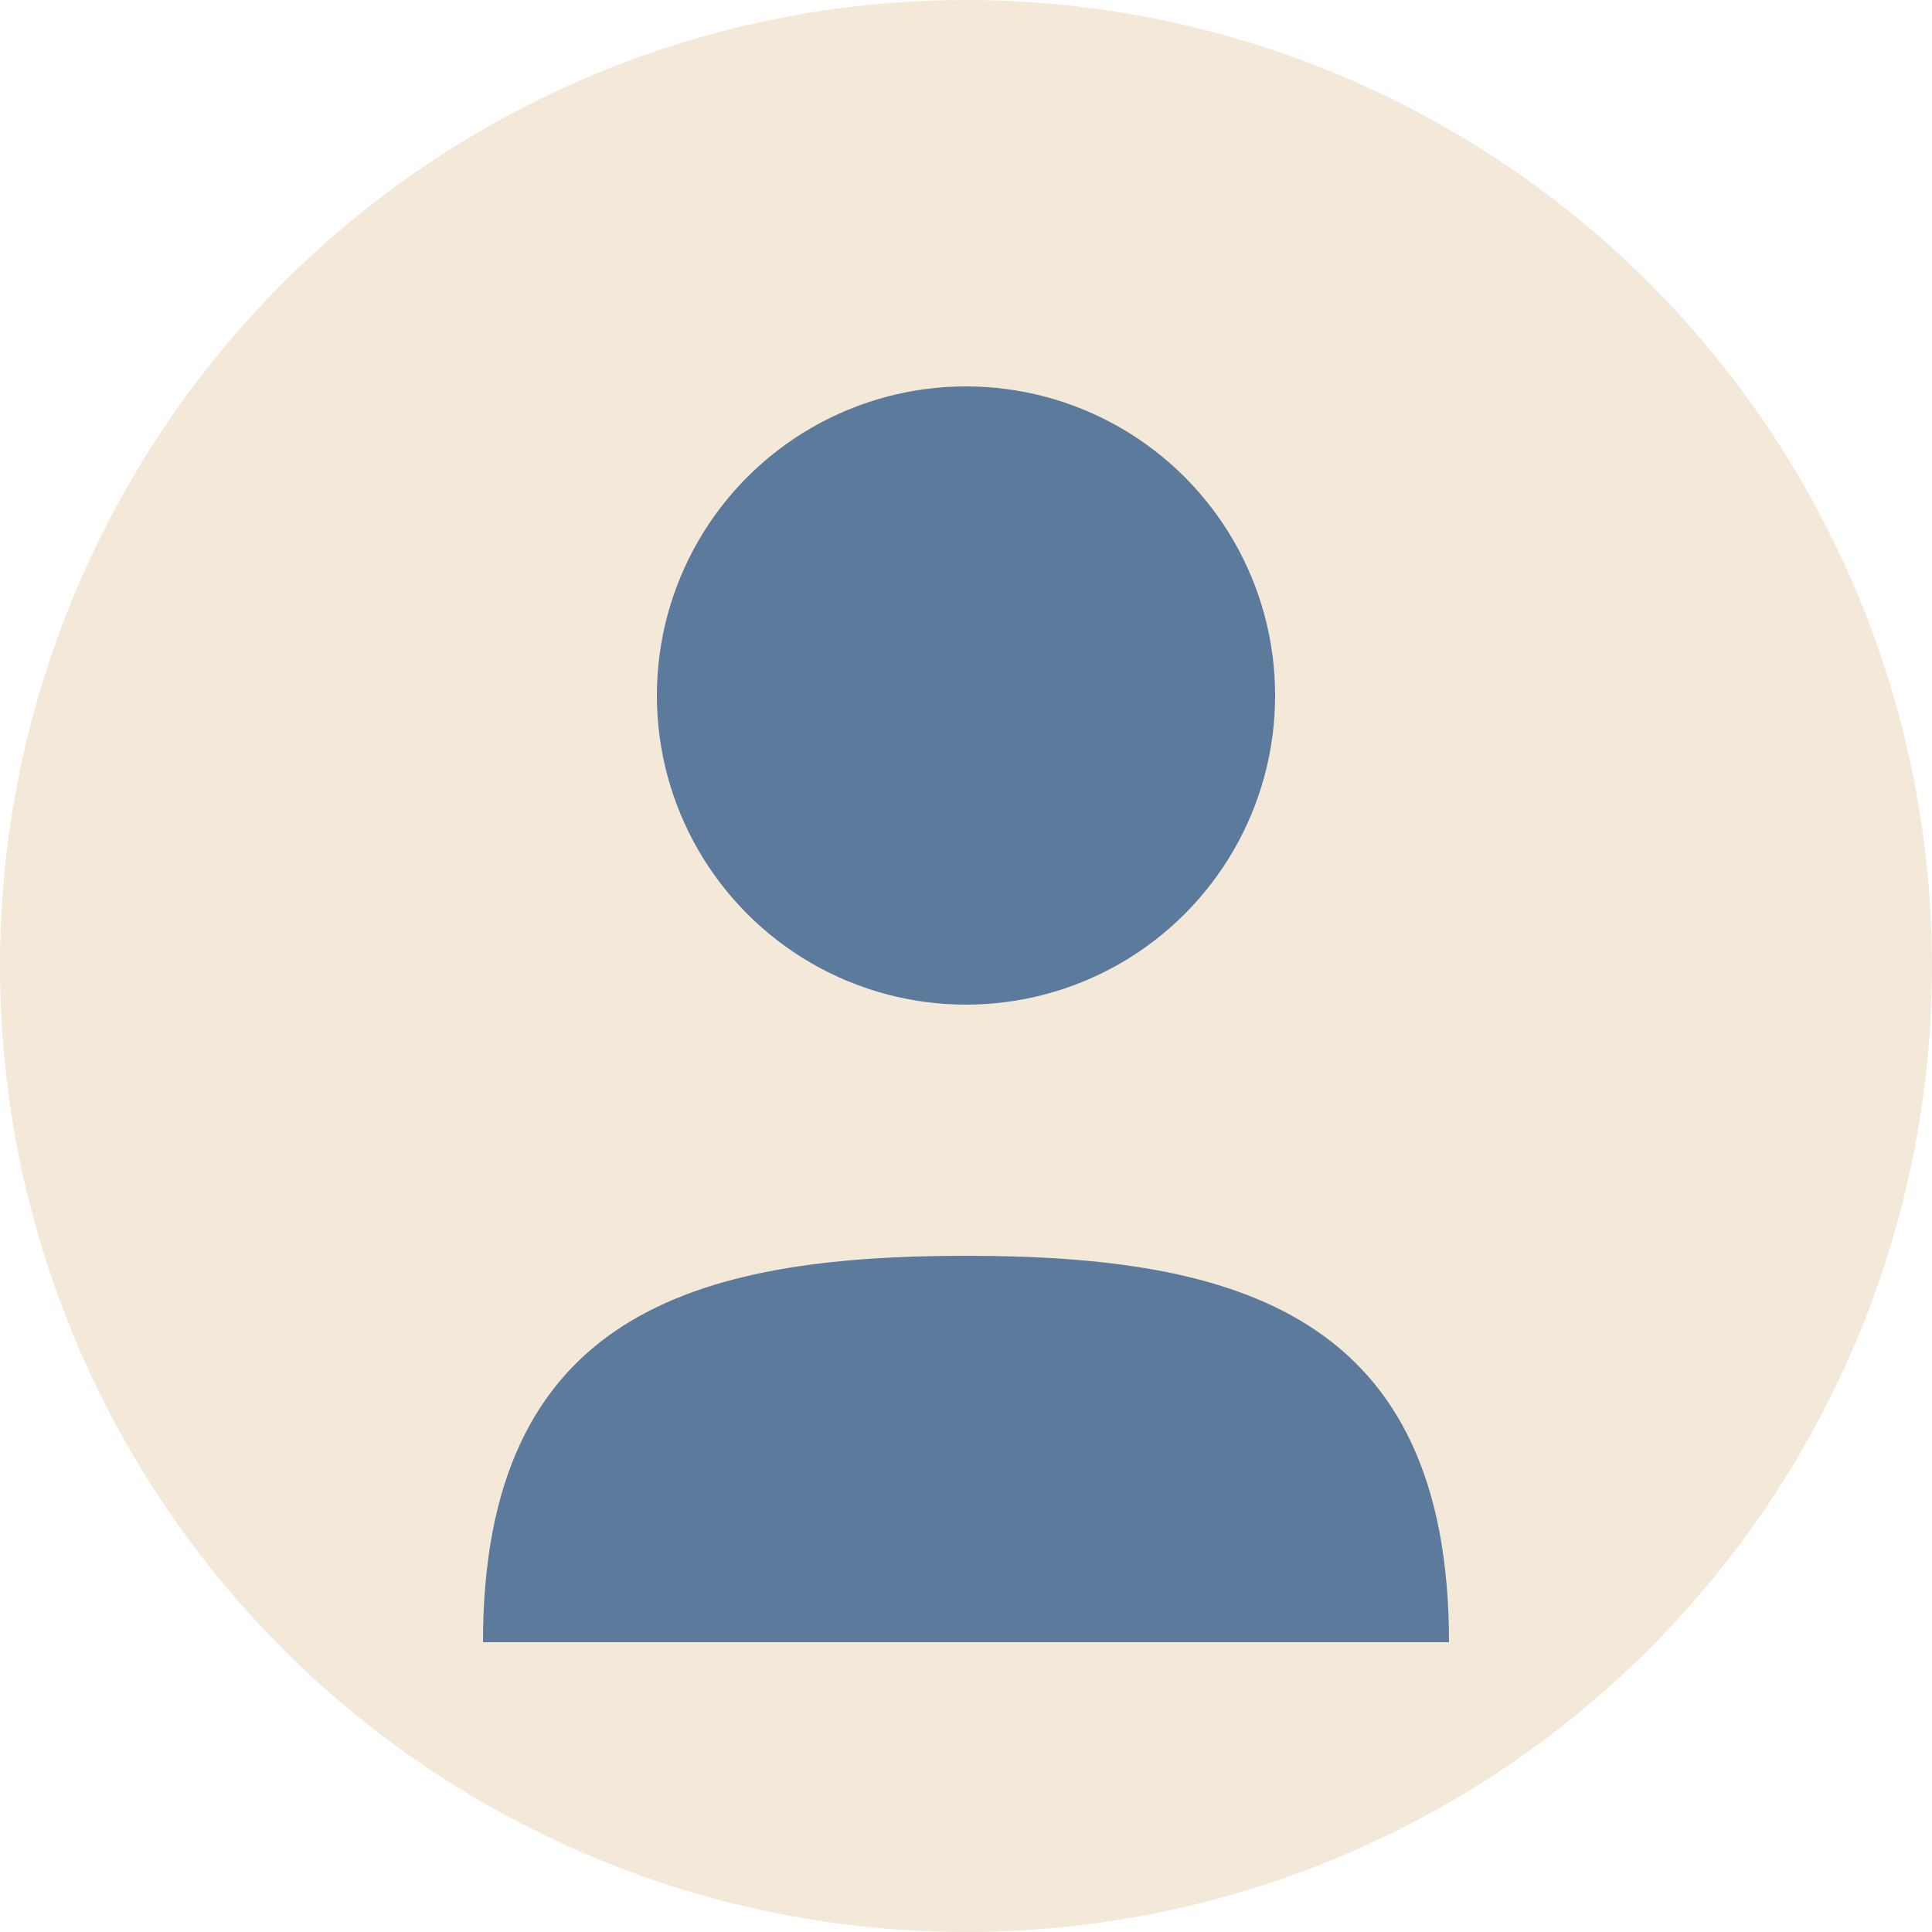
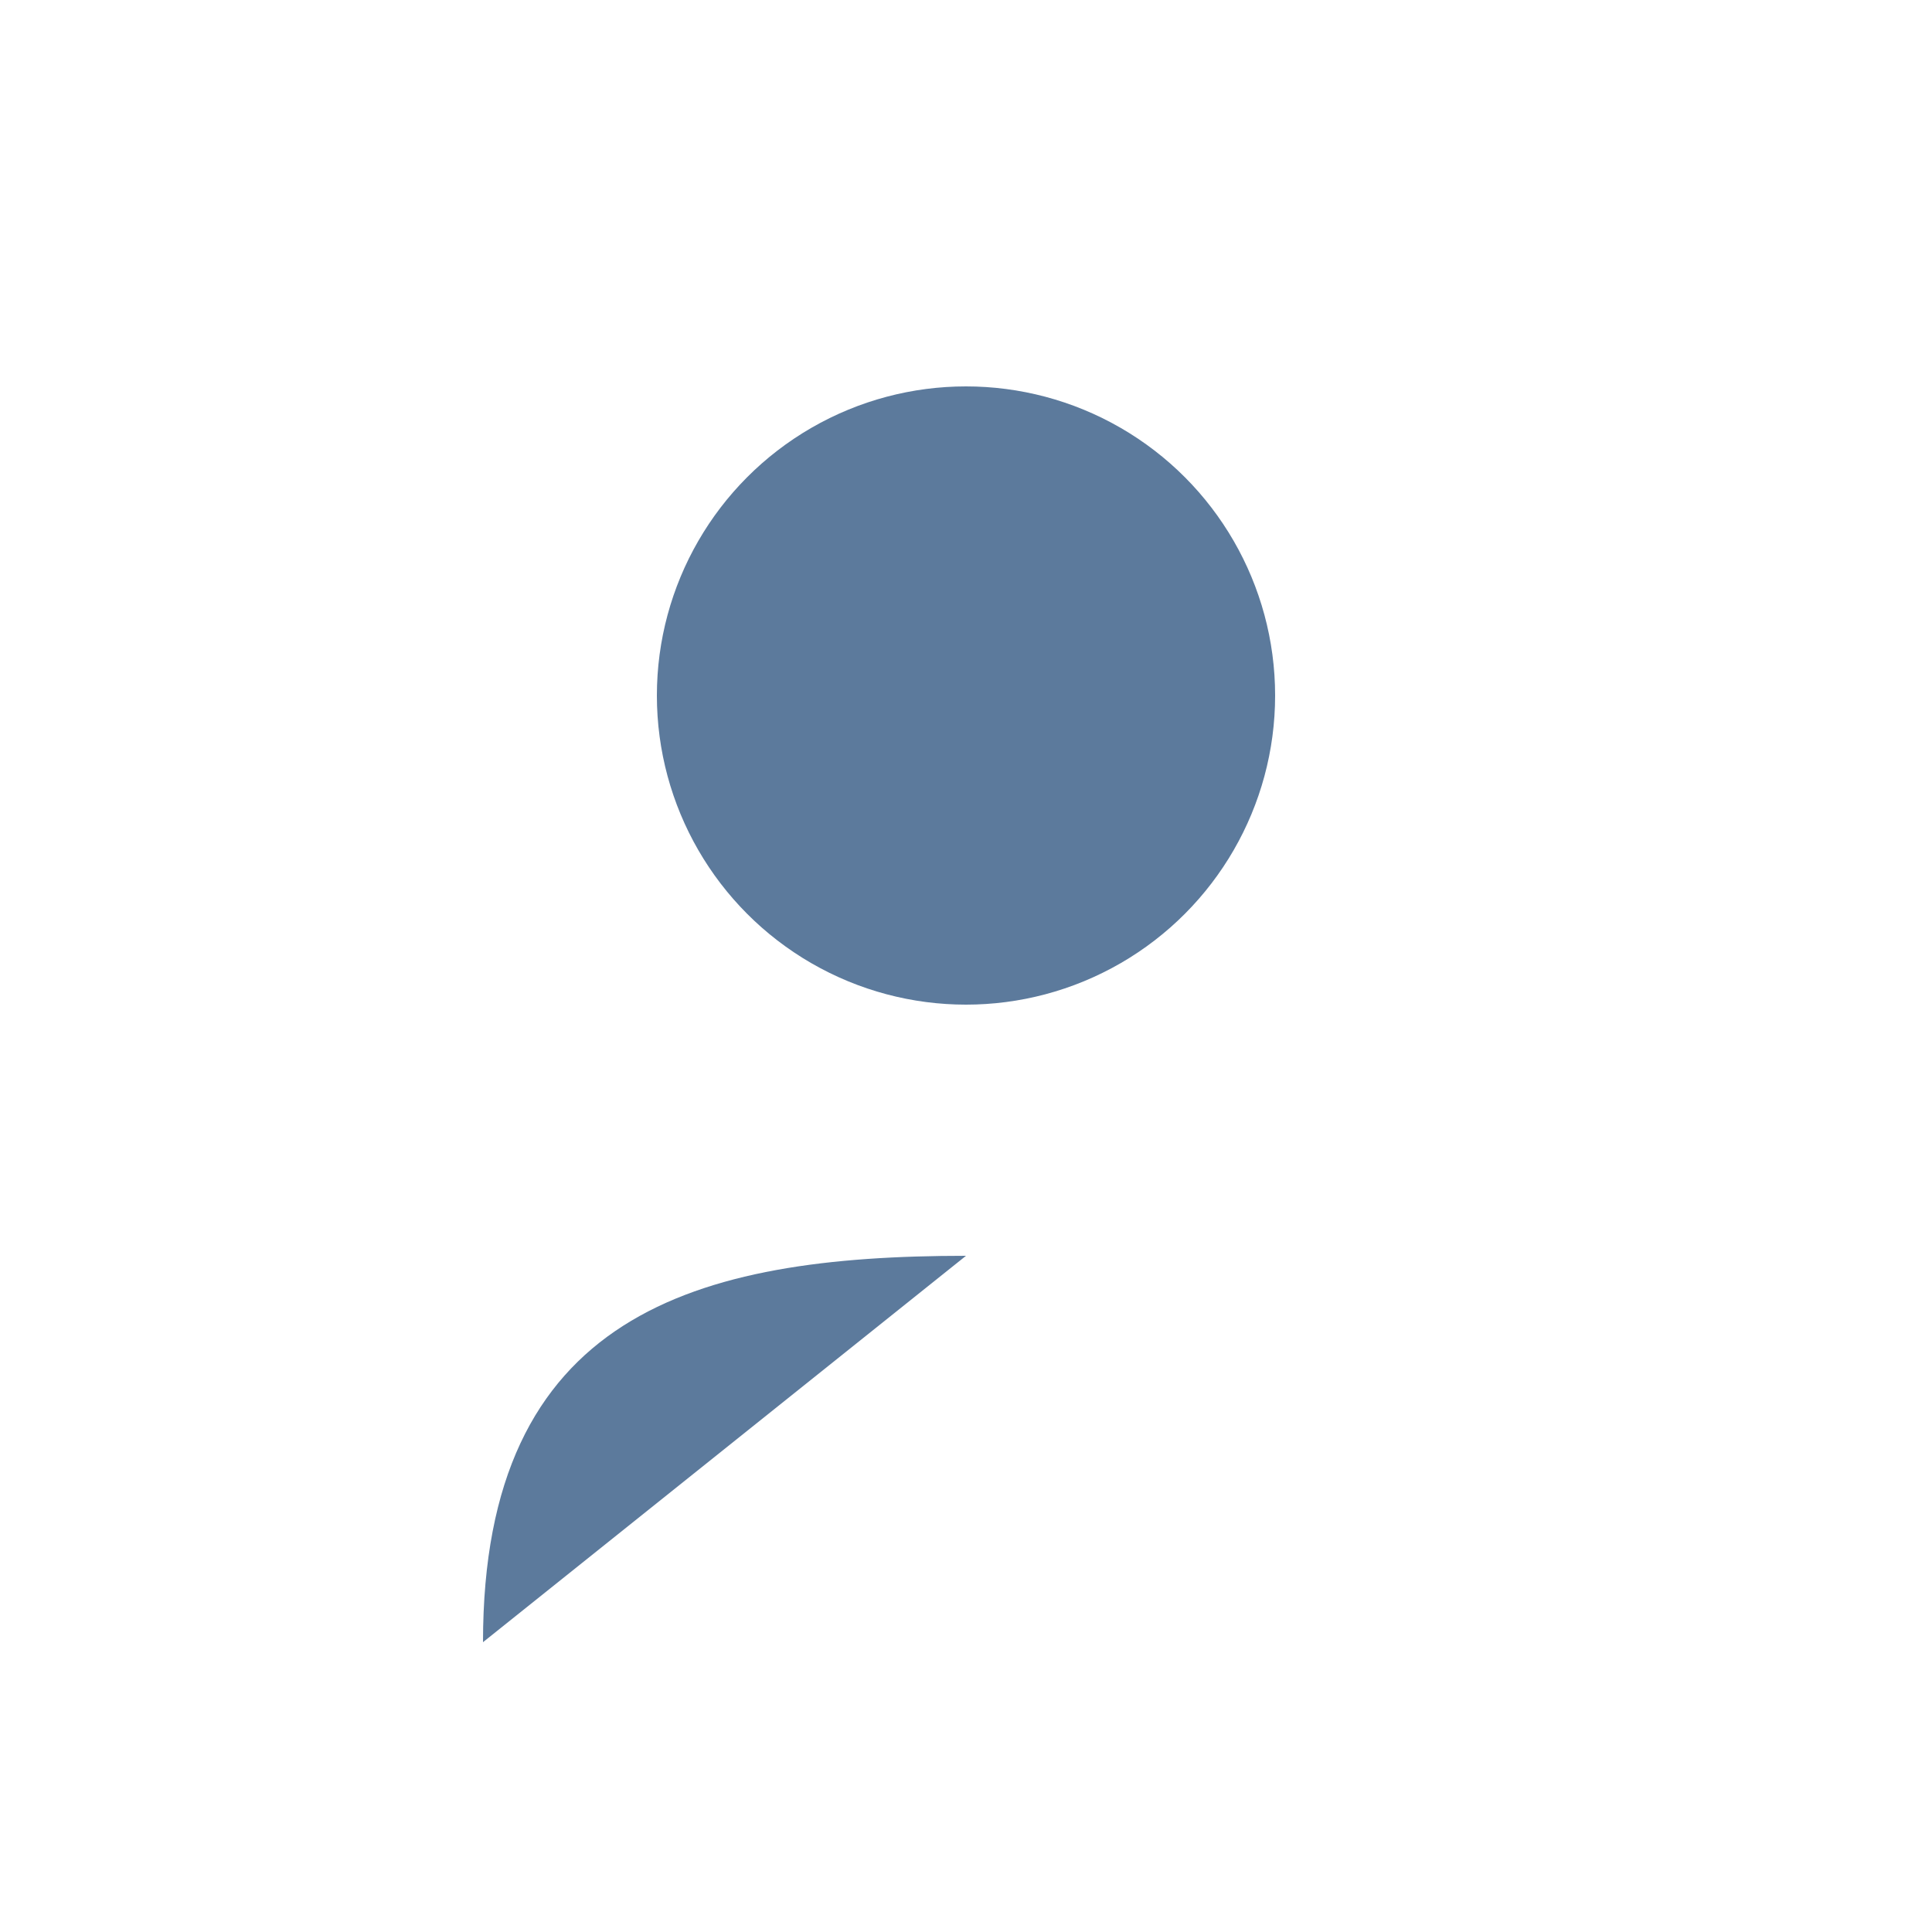
<svg xmlns="http://www.w3.org/2000/svg" viewBox="0 0 100 100" fill="none">
-   <circle cx="50" cy="50" r="50" fill="#F4E9D8" />
  <circle cx="50" cy="36" r="16" fill="#5c7a9c" />
-   <path d="M25 85C25 68 36 65 50 65C64 65 75 68 75 85" fill="#5c7a9c" />
+   <path d="M25 85C25 68 36 65 50 65" fill="#5c7a9c" />
</svg>